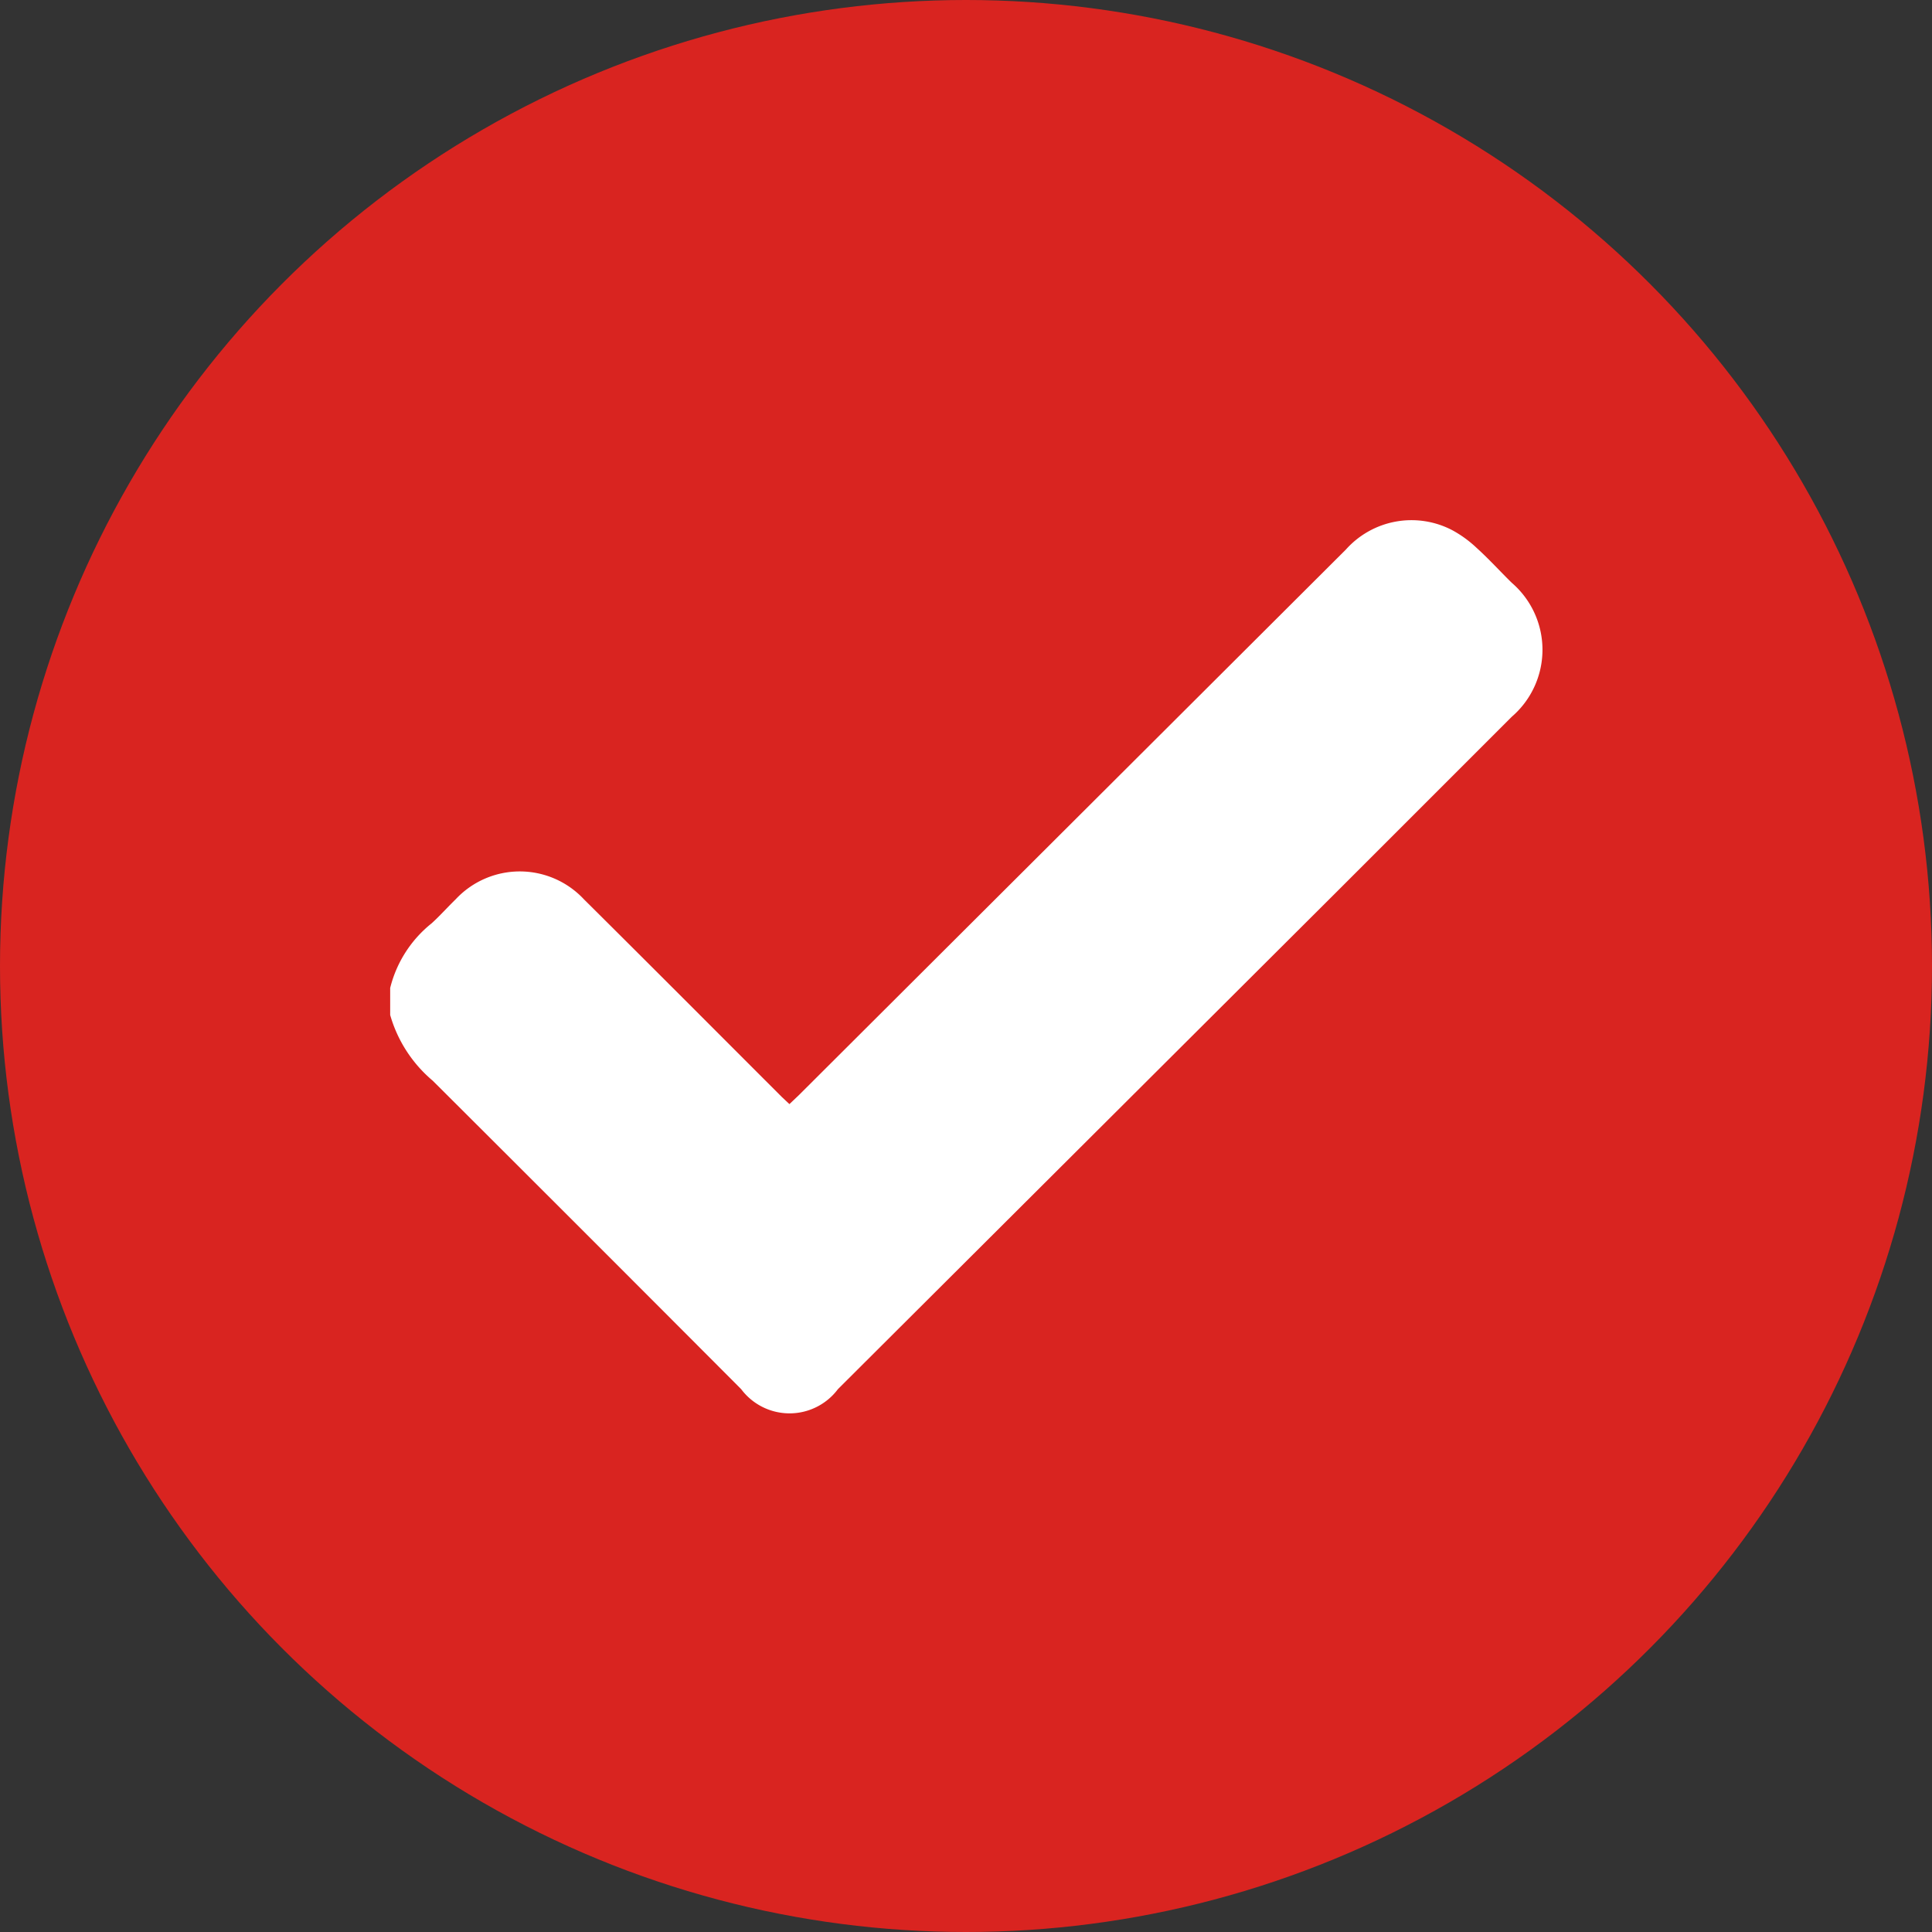
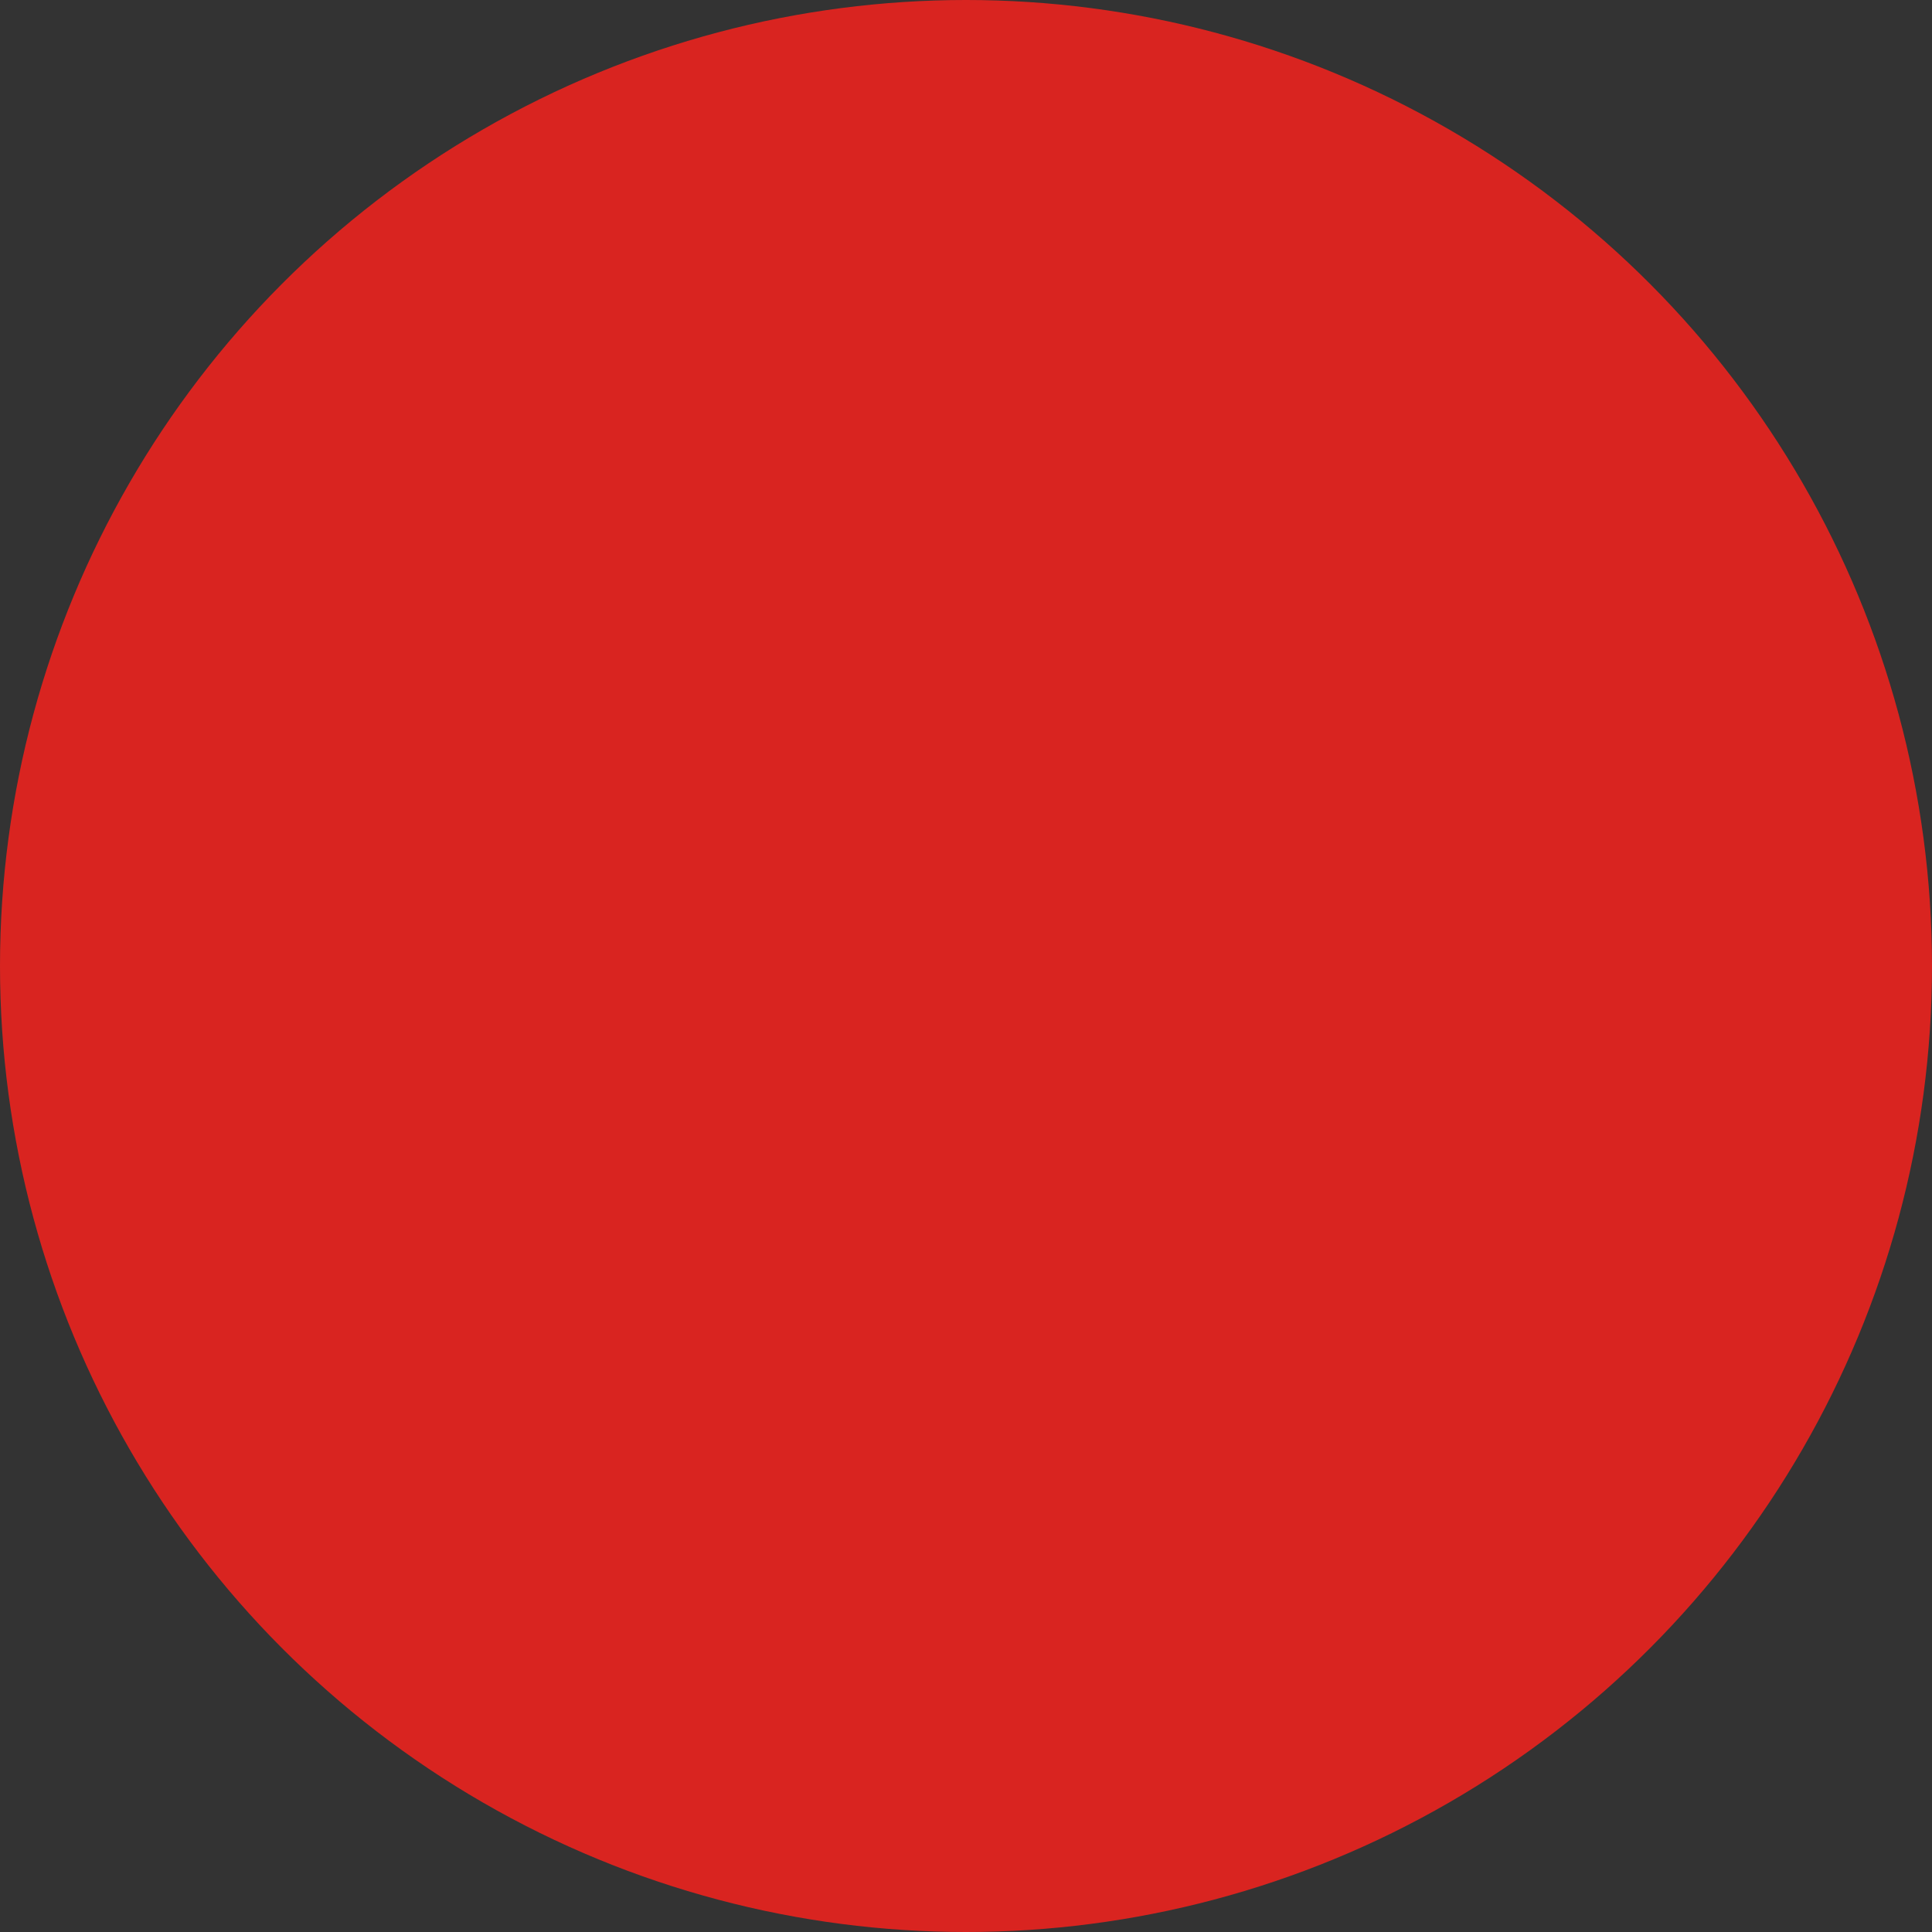
<svg xmlns="http://www.w3.org/2000/svg" viewBox="0 0 80.86 80.86">
  <rect x="0" y="0" width="80.86" height="80.86" fill="#333333" stroke="none" />
  <defs>
    <style>.cls-1{fill:#d92420;}.cls-2{fill:#fff;}</style>
  </defs>
  <title>testFichier 20</title>
  <g id="Calque_2" data-name="Calque 2">
    <g id="Zone_2_:_Bénéfices_fibre" data-name="Zone 2 : Bénéfices fibre">
      <circle class="cls-1" cx="40.43" cy="40.43" r="40.43" />
    </g>
    <g id="Content">
      <g id="Zone_4_:_Nos_solutions_fibre" data-name="Zone 4 : Nos solutions fibre">
-         <path class="cls-2" d="M16.33,41.35a5,5,0,0,1,1.74-2.71c.35-.32.66-.67,1-1a3.67,3.67,0,0,1,5.37,0c2.77,2.75,5.53,5.52,8.29,8.28l.31.29.4-.38L56.33,23a3.68,3.68,0,0,1,4.47-.8,4.84,4.84,0,0,1,1,.73c.51.46,1,1,1.47,1.46a3.7,3.7,0,0,1,0,5.61l-7.32,7.32L35.07,58.14a2.53,2.53,0,0,1-4.05,0q-6.45-6.47-12.91-12.91a5.61,5.61,0,0,1-1.78-2.75Z" />
-       </g>
+         </g>
    </g>
  </g>
</svg>